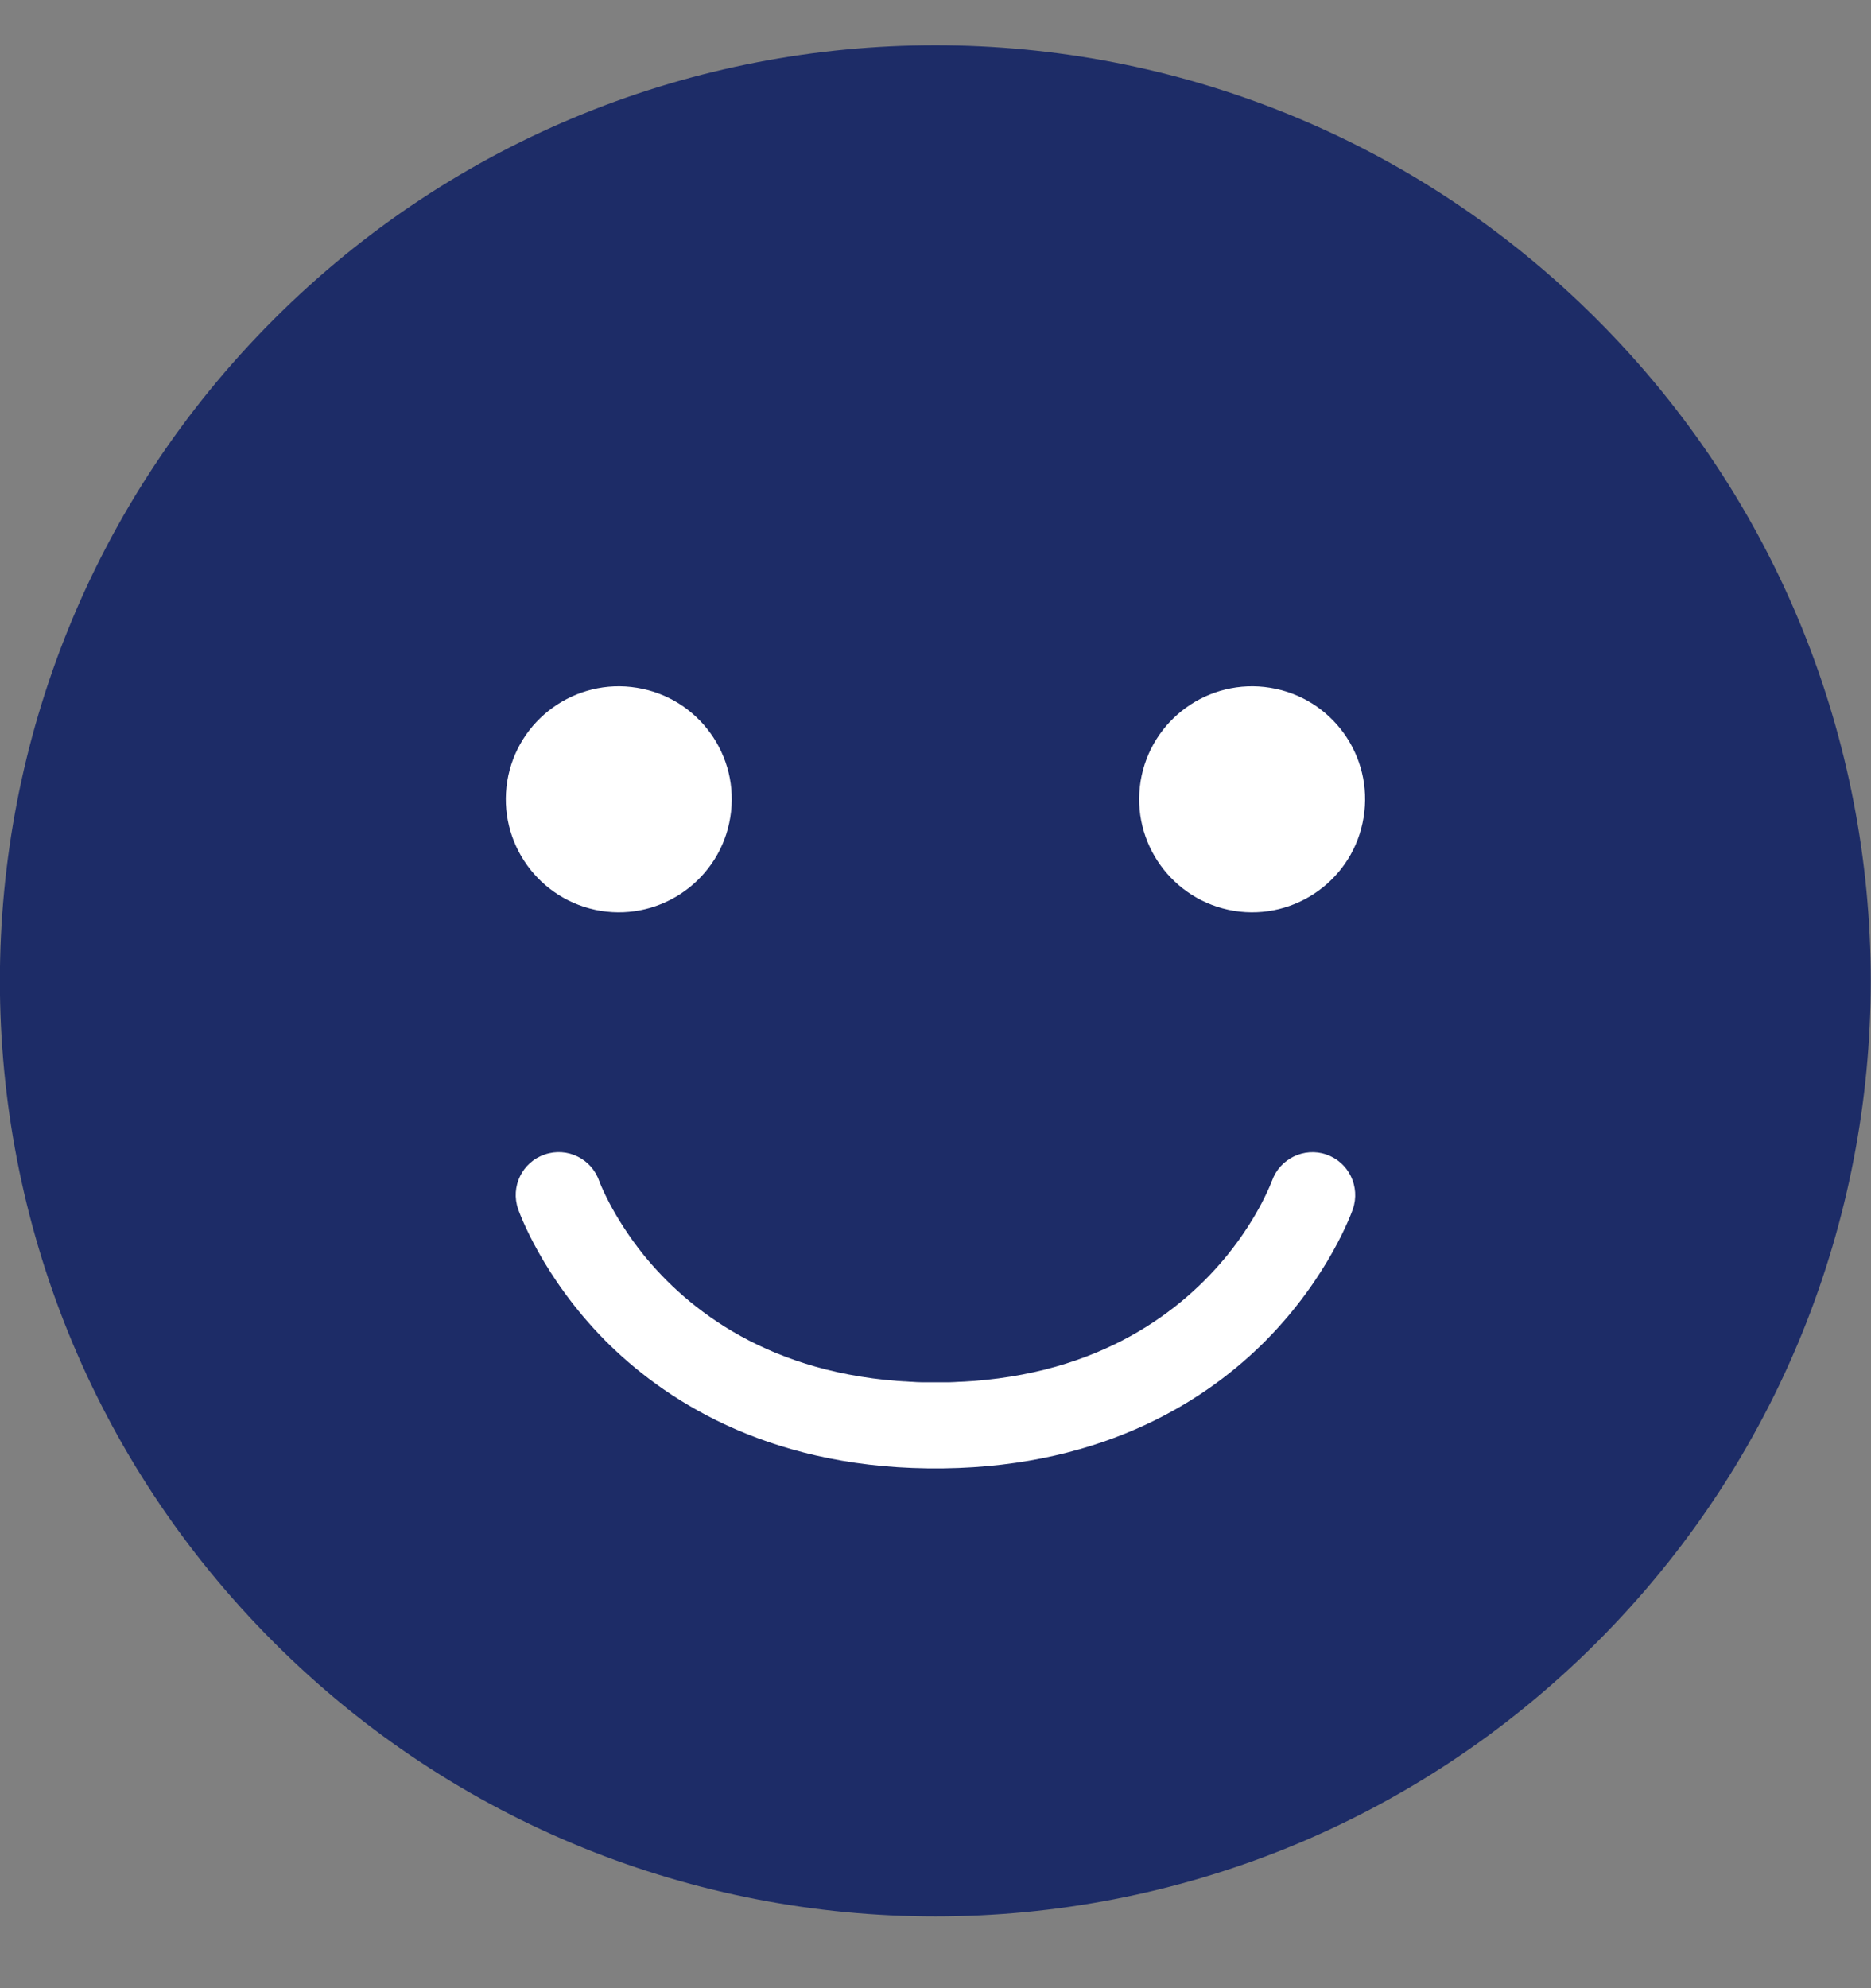
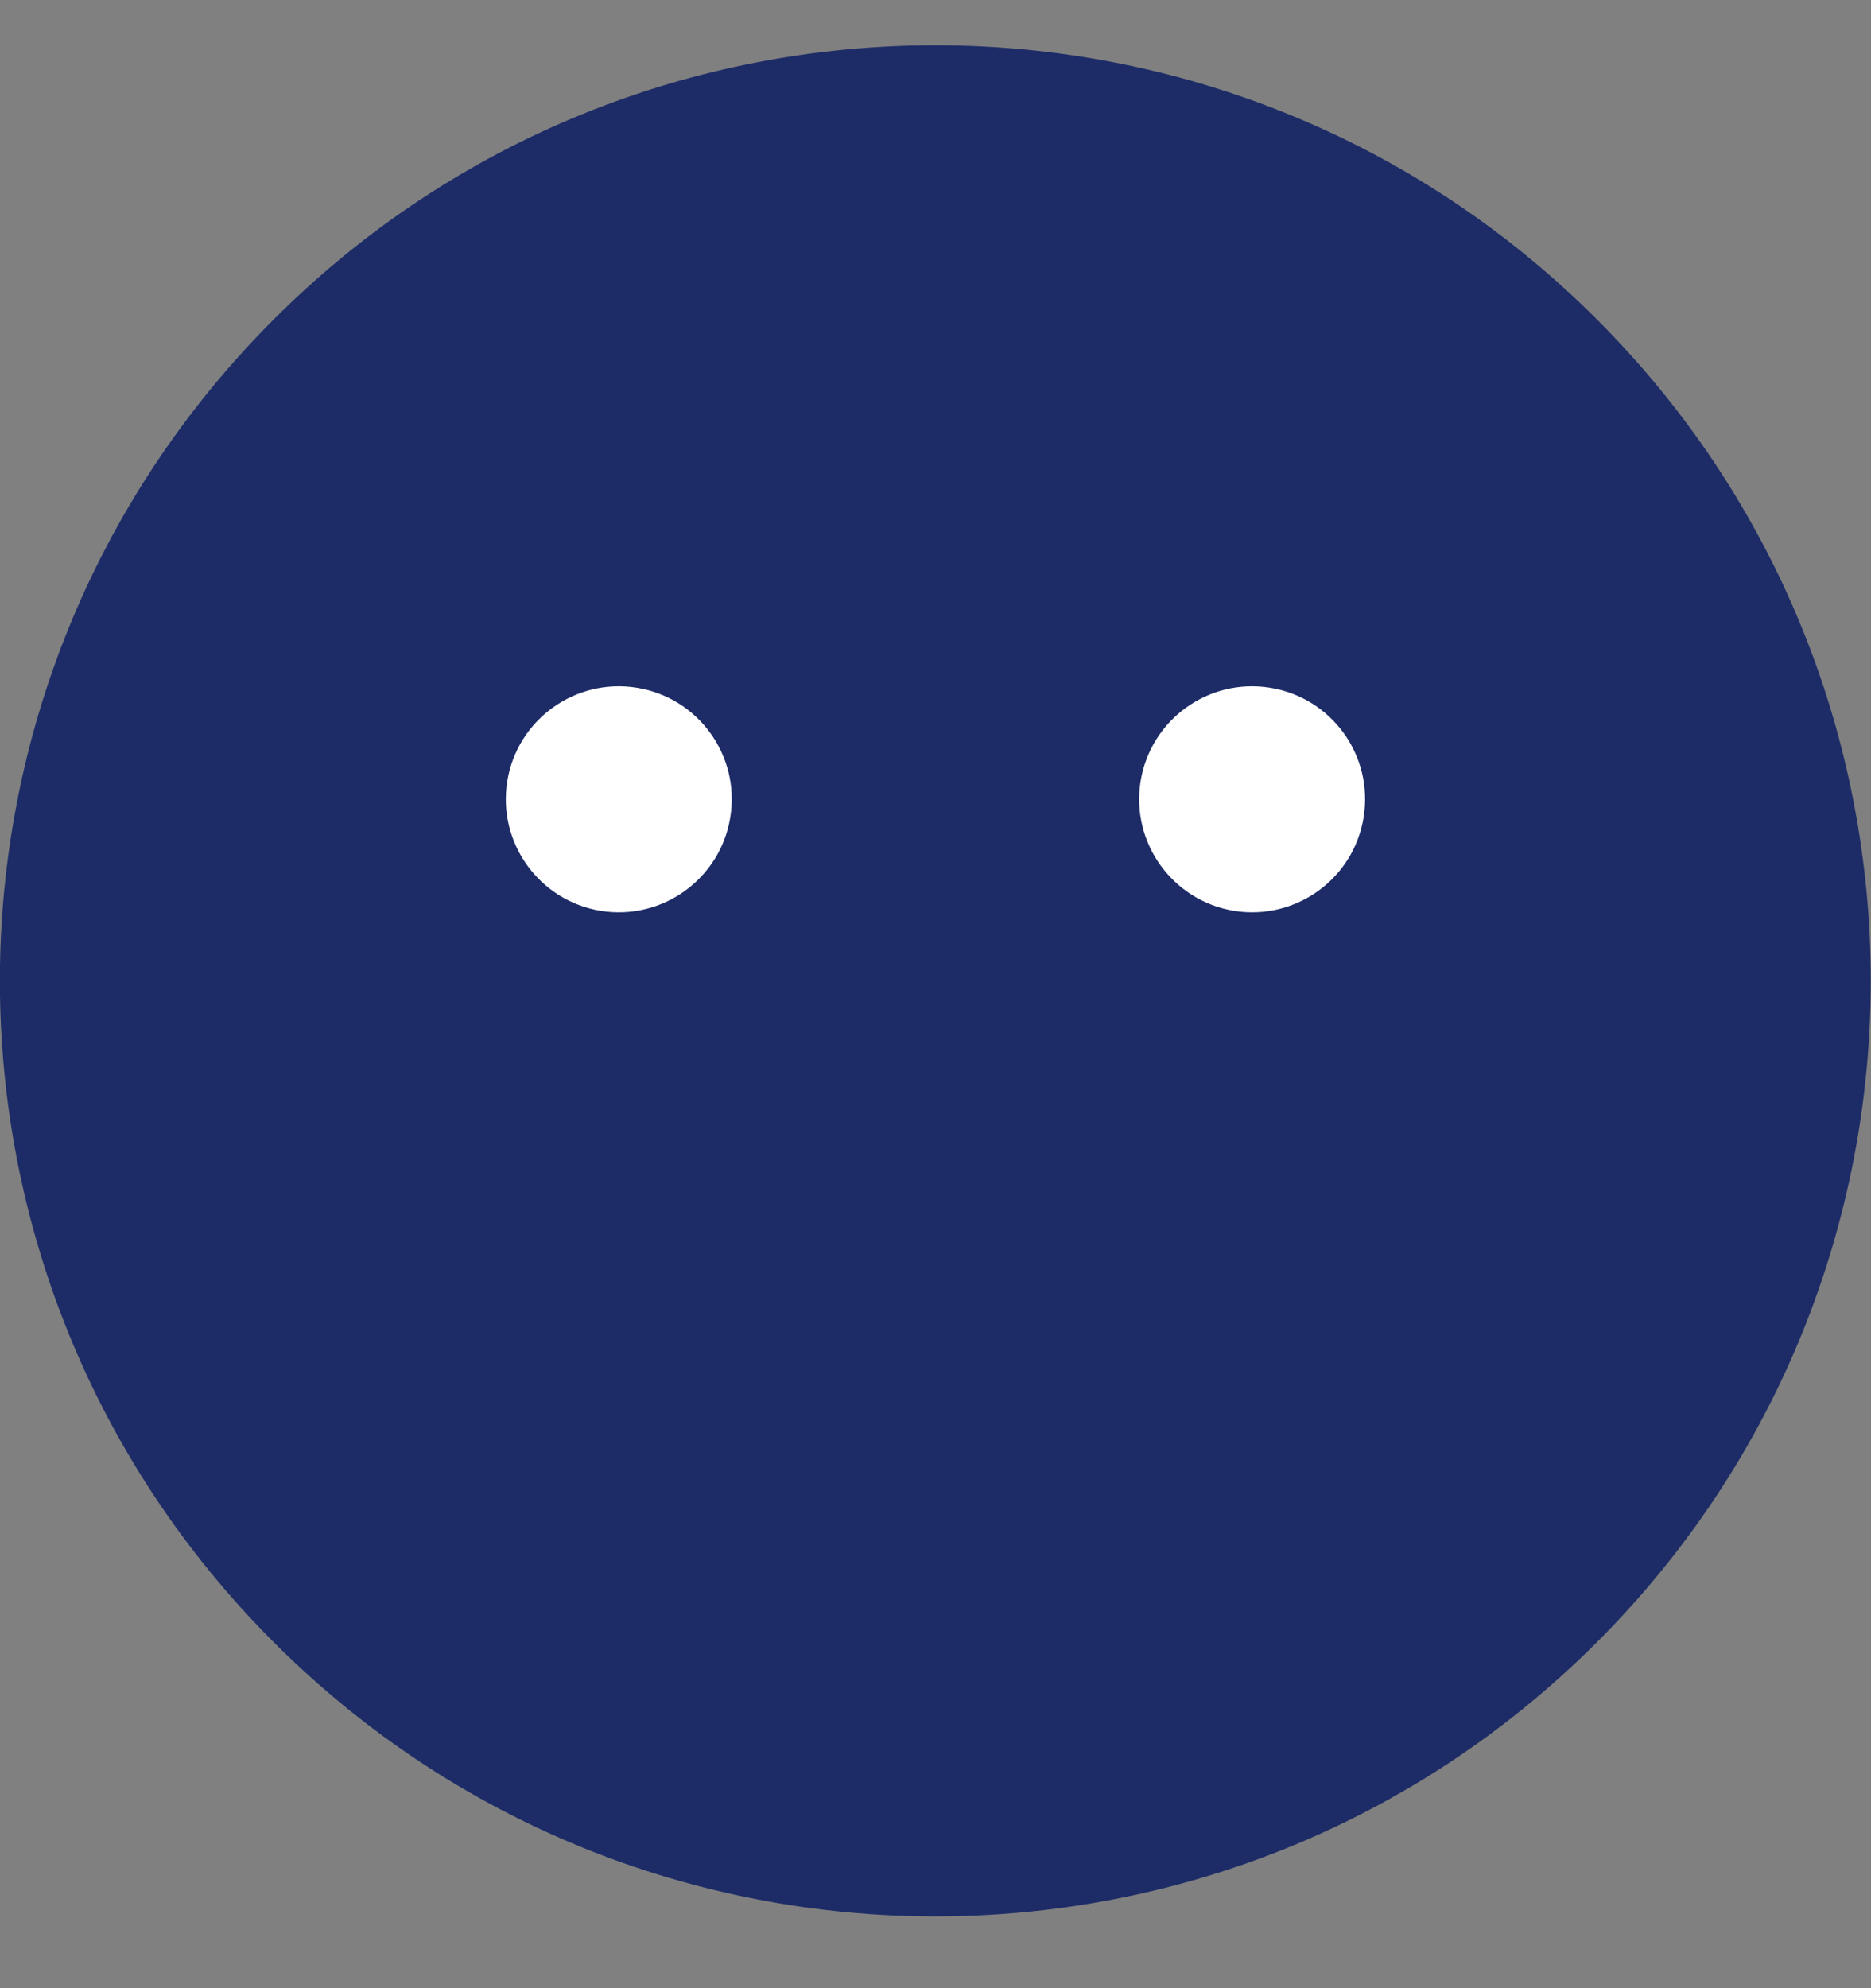
<svg xmlns="http://www.w3.org/2000/svg" width="16" height="17" viewBox="0 0 16 17" fill="none" aria-hidden="true">
  <rect x="0" y="0" width="16" height="17" fill="#808080" stroke="none" />
  <path d="M13.655 14.043C16.779 10.919 16.779 5.854 13.655 2.73C10.531 -0.394 5.466 -0.394 2.342 2.73C-0.782 5.854 -0.782 10.919 2.342 14.043C5.466 17.167 10.531 17.167 13.655 14.043Z" fill="#1D2C67" />
-   <path d="M11.344 9.872C11.152 9.806 10.943 9.908 10.877 10.098V10.097C10.877 10.097 10.771 10.391 10.498 10.729C10.121 11.194 9.42 11.757 8.213 11.815C8.21 11.815 8.206 11.815 8.203 11.815C8.176 11.817 8.148 11.818 8.12 11.819C8.114 11.819 8.106 11.819 8.1 11.819C8.068 11.819 8.035 11.819 8.001 11.819C7.967 11.819 7.935 11.819 7.902 11.819C7.895 11.819 7.888 11.819 7.881 11.819C7.853 11.819 7.826 11.817 7.798 11.815C7.795 11.815 7.791 11.815 7.788 11.815C6.581 11.756 5.88 11.194 5.503 10.729C5.231 10.39 5.124 10.1 5.124 10.097V10.098C5.058 9.907 4.849 9.805 4.657 9.872C4.465 9.938 4.364 10.147 4.431 10.339C4.439 10.362 4.635 10.916 5.175 11.462C5.662 11.952 6.533 12.537 7.933 12.555C7.956 12.555 7.977 12.555 8 12.555C8.022 12.555 8.045 12.555 8.067 12.555C9.467 12.537 10.338 11.953 10.825 11.462C11.365 10.916 11.561 10.362 11.569 10.339C11.635 10.147 11.534 9.938 11.343 9.872H11.344Z" fill="white" />
  <path d="M6.245 6.989C6.331 6.462 5.973 5.966 5.447 5.881C4.92 5.795 4.424 6.153 4.338 6.679C4.253 7.206 4.611 7.702 5.137 7.788C5.664 7.873 6.16 7.515 6.245 6.989Z" fill="white" />
  <path d="M11.661 6.989C11.747 6.462 11.389 5.966 10.863 5.881C10.336 5.795 9.84 6.153 9.754 6.679C9.669 7.206 10.027 7.702 10.553 7.788C11.08 7.873 11.576 7.515 11.661 6.989Z" fill="white" />
</svg>